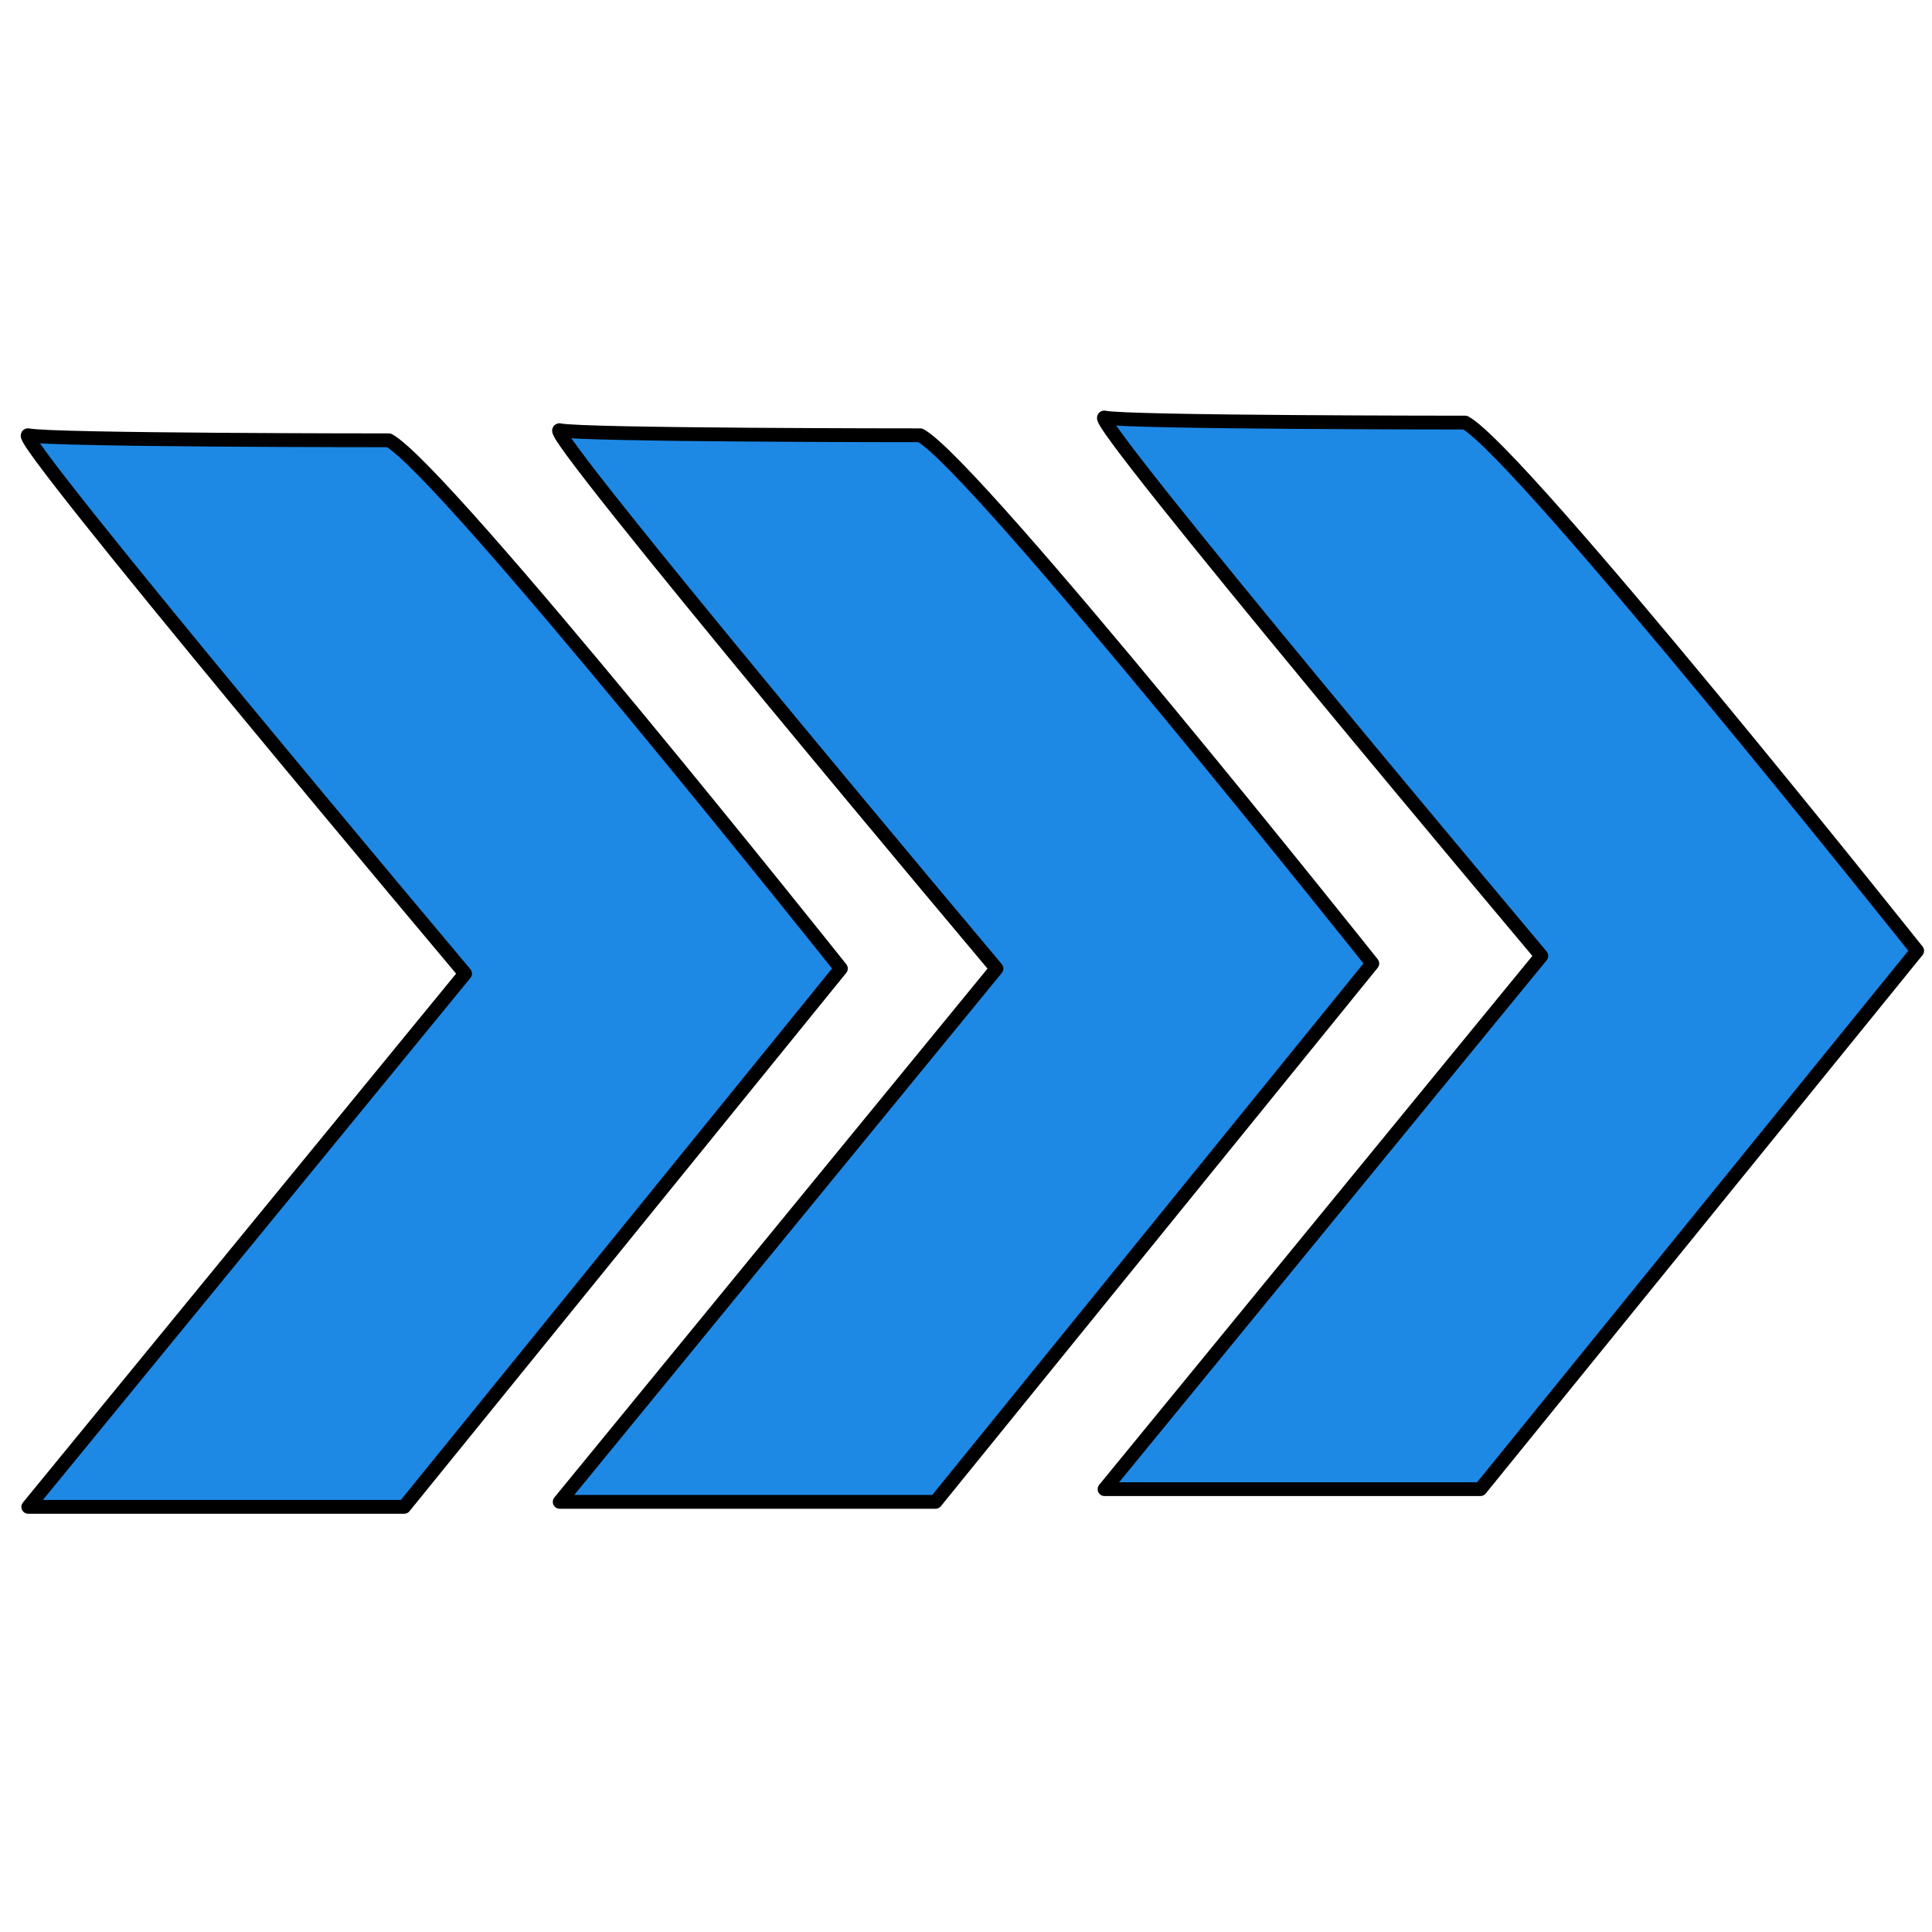
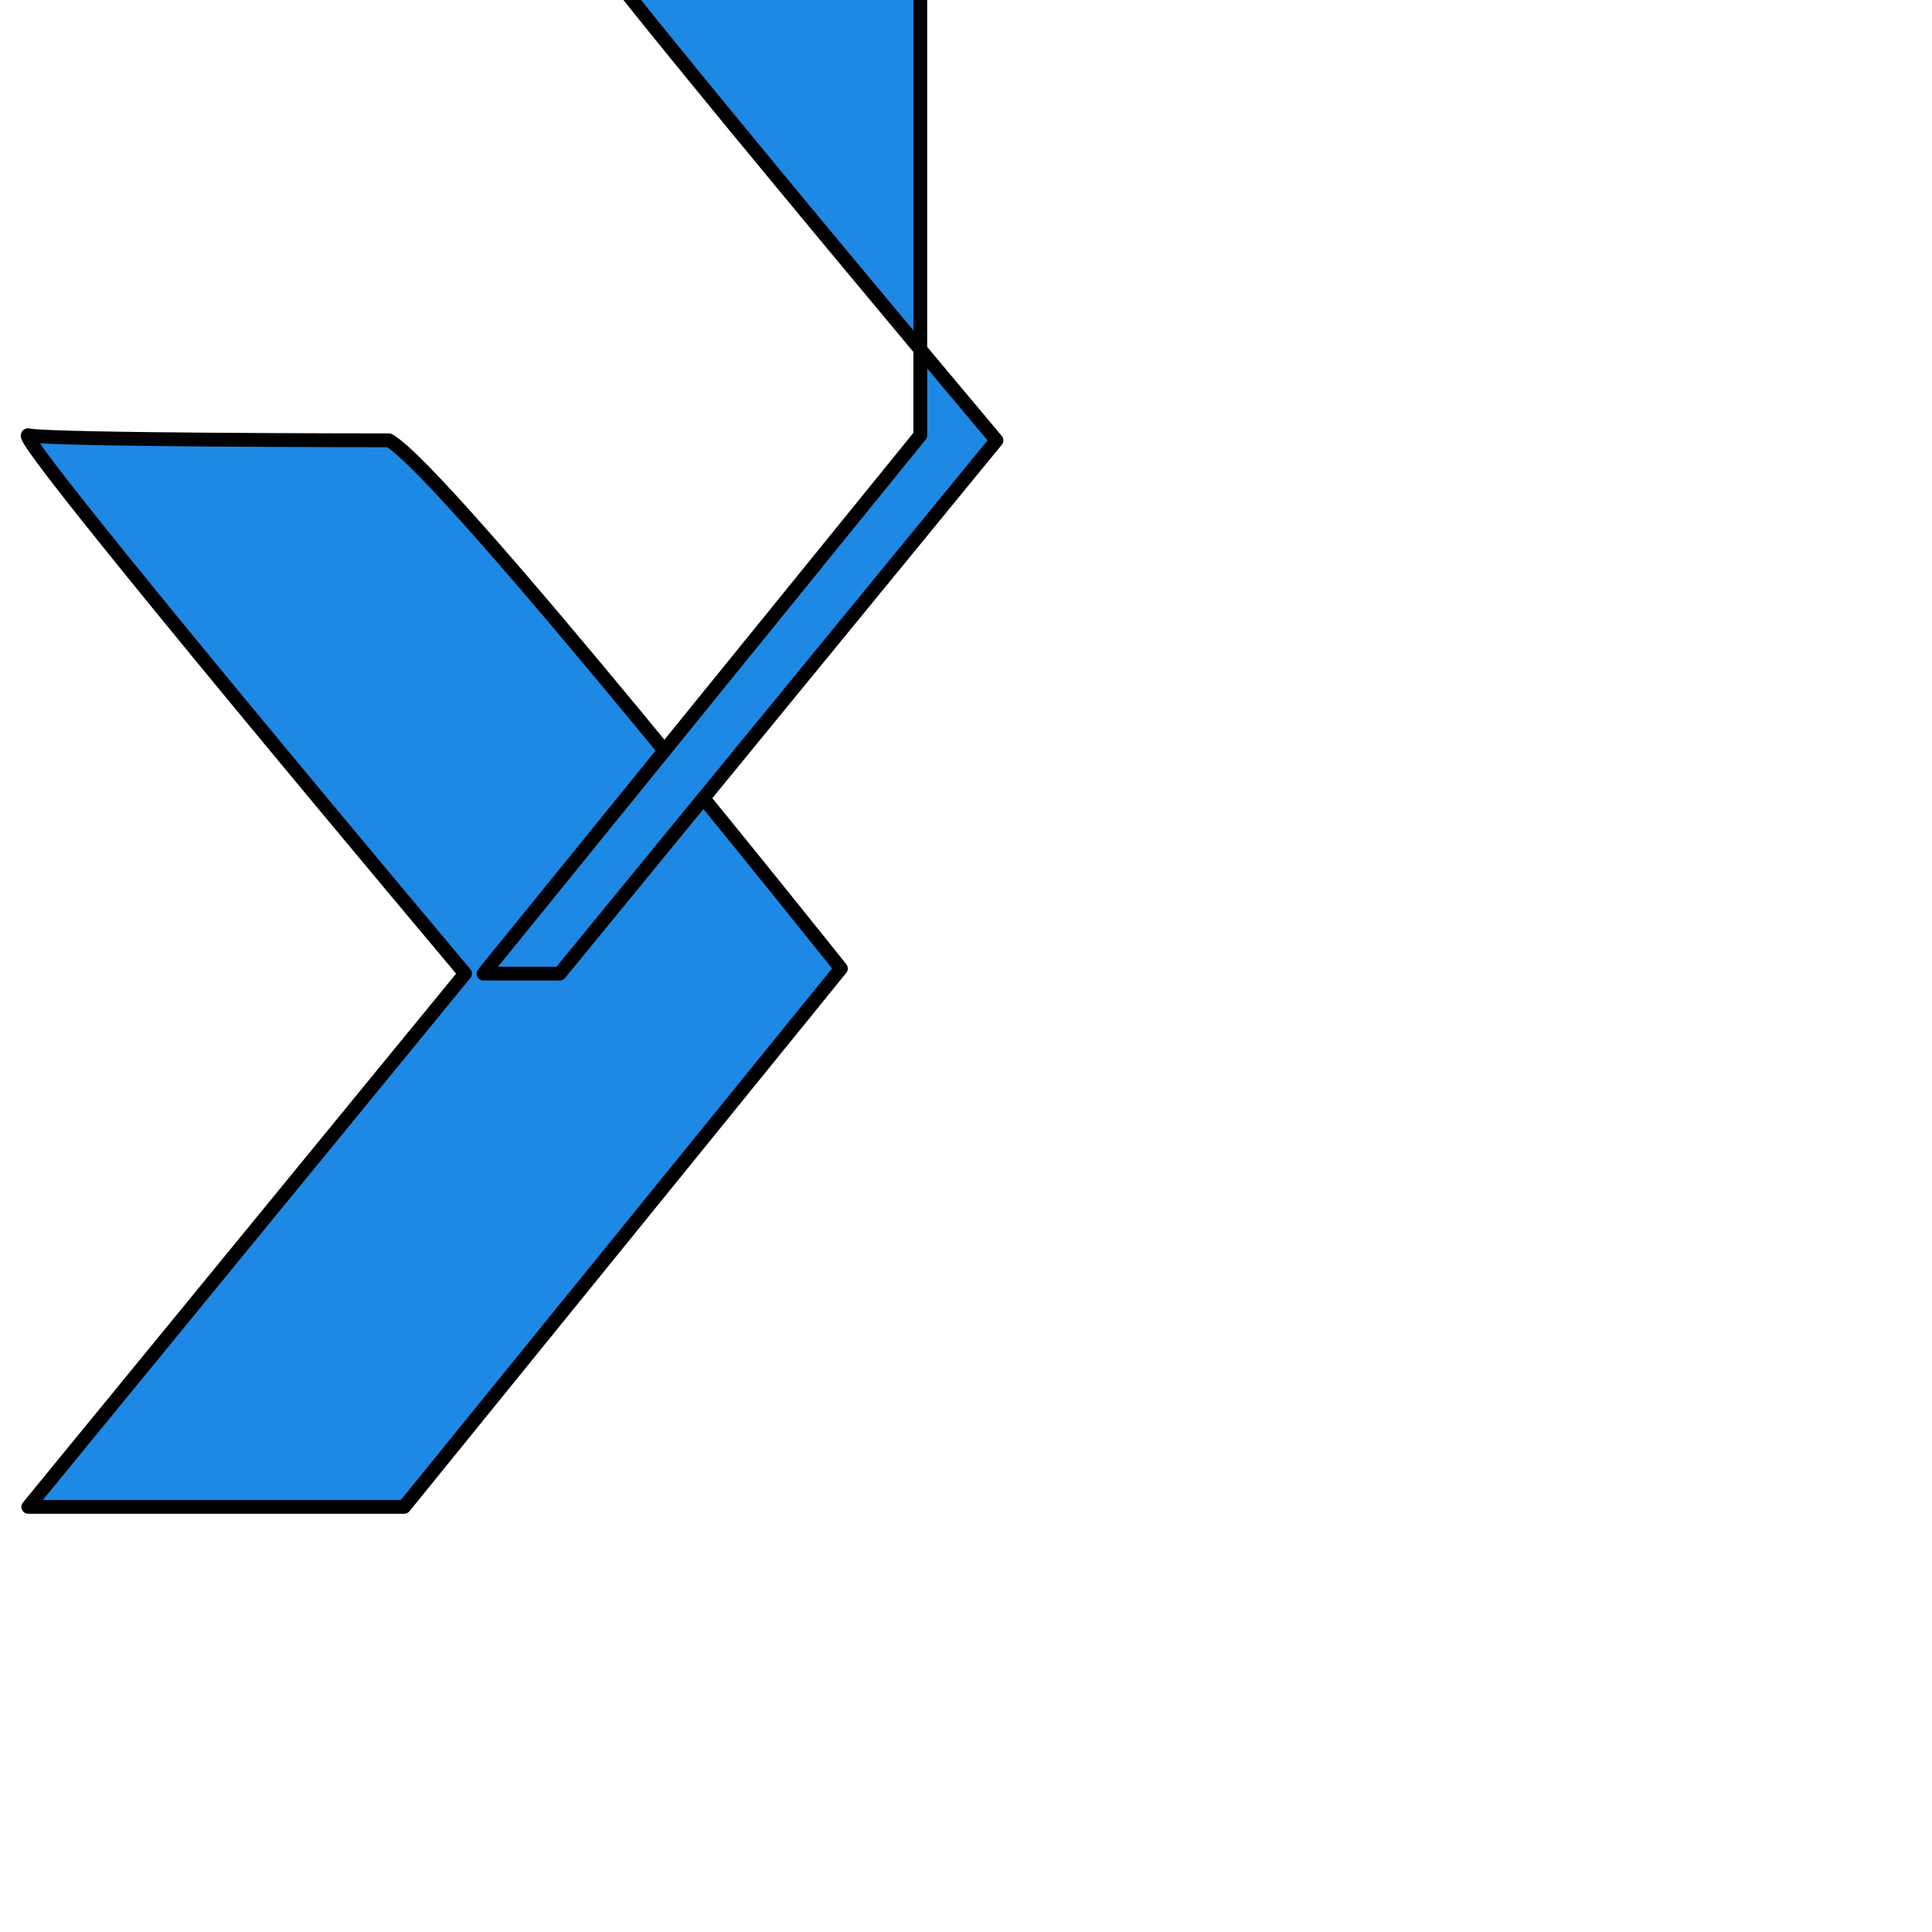
<svg xmlns="http://www.w3.org/2000/svg" xmlns:ns1="http://sodipodi.sourceforge.net/DTD/sodipodi-0.dtd" xmlns:ns2="http://www.inkscape.org/namespaces/inkscape" width="70mm" height="70mm" viewBox="0 0 70 70" version="1.1" id="svg1" xml:space="preserve" ns1:docname="fast.svg" ns2:version="1.4.2 (f4327f4, 2025-05-13)">
  <ns1:namedview id="namedview1" pagecolor="#ffffff" bordercolor="#666666" borderopacity="1.0" ns2:showpageshadow="2" ns2:pageopacity="0.0" ns2:pagecheckerboard="0" ns2:deskcolor="#d1d1d1" ns2:document-units="mm" ns2:zoom="2.8756734" ns2:cx="140.83658" ns2:cy="122.57998" ns2:window-width="1920" ns2:window-height="1009" ns2:window-x="-8" ns2:window-y="-8" ns2:window-maximized="1" ns2:current-layer="layer1" />
  <defs id="defs1" />
  <g ns2:label="Layer 1" ns2:groupmode="layer" id="layer1" transform="translate(-68.173,-115.218)">
    <path style="fill:#1e88e5;fill-opacity:1;stroke:#000000;stroke-width:0.5;stroke-linecap:square;stroke-linejoin:round;stroke-dasharray:none;stroke-opacity:1" d="m 82.263,131.172 c 2.024,1.104 16.377,19.138 16.377,19.138 L 82.815,169.815 H 69.198 l 15.825,-19.322 c 0,0 -16.561,-19.69 -15.825,-19.506 0.736,0.184 13.065,0.184 13.065,0.184 z" id="path10" />
-     <path style="fill:#1e88e5;fill-opacity:1;stroke:#000000;stroke-width:0.5;stroke-linecap:square;stroke-linejoin:round;stroke-dasharray:none;stroke-opacity:1" d="m 101.517,130.989 c 2.024,1.104 16.377,19.138 16.377,19.138 l -15.825,19.506 H 88.452 l 15.825,-19.322 c 0,0 -16.561,-19.69 -15.825,-19.506 0.736,0.184 13.065,0.184 13.065,0.184 z" id="path10-4" />
-     <path style="fill:#1e88e5;fill-opacity:1;stroke:#000000;stroke-width:0.5;stroke-linecap:square;stroke-linejoin:round;stroke-dasharray:none;stroke-opacity:1" d="m 121.258,130.529 c 2.024,1.104 16.377,19.138 16.377,19.138 l -15.825,19.506 h -13.617 l 15.825,-19.322 c 0,0 -16.561,-19.69 -15.825,-19.506 0.736,0.184 13.065,0.184 13.065,0.184 z" id="path10-1" />
+     <path style="fill:#1e88e5;fill-opacity:1;stroke:#000000;stroke-width:0.5;stroke-linecap:square;stroke-linejoin:round;stroke-dasharray:none;stroke-opacity:1" d="m 101.517,130.989 l -15.825,19.506 H 88.452 l 15.825,-19.322 c 0,0 -16.561,-19.69 -15.825,-19.506 0.736,0.184 13.065,0.184 13.065,0.184 z" id="path10-4" />
  </g>
</svg>